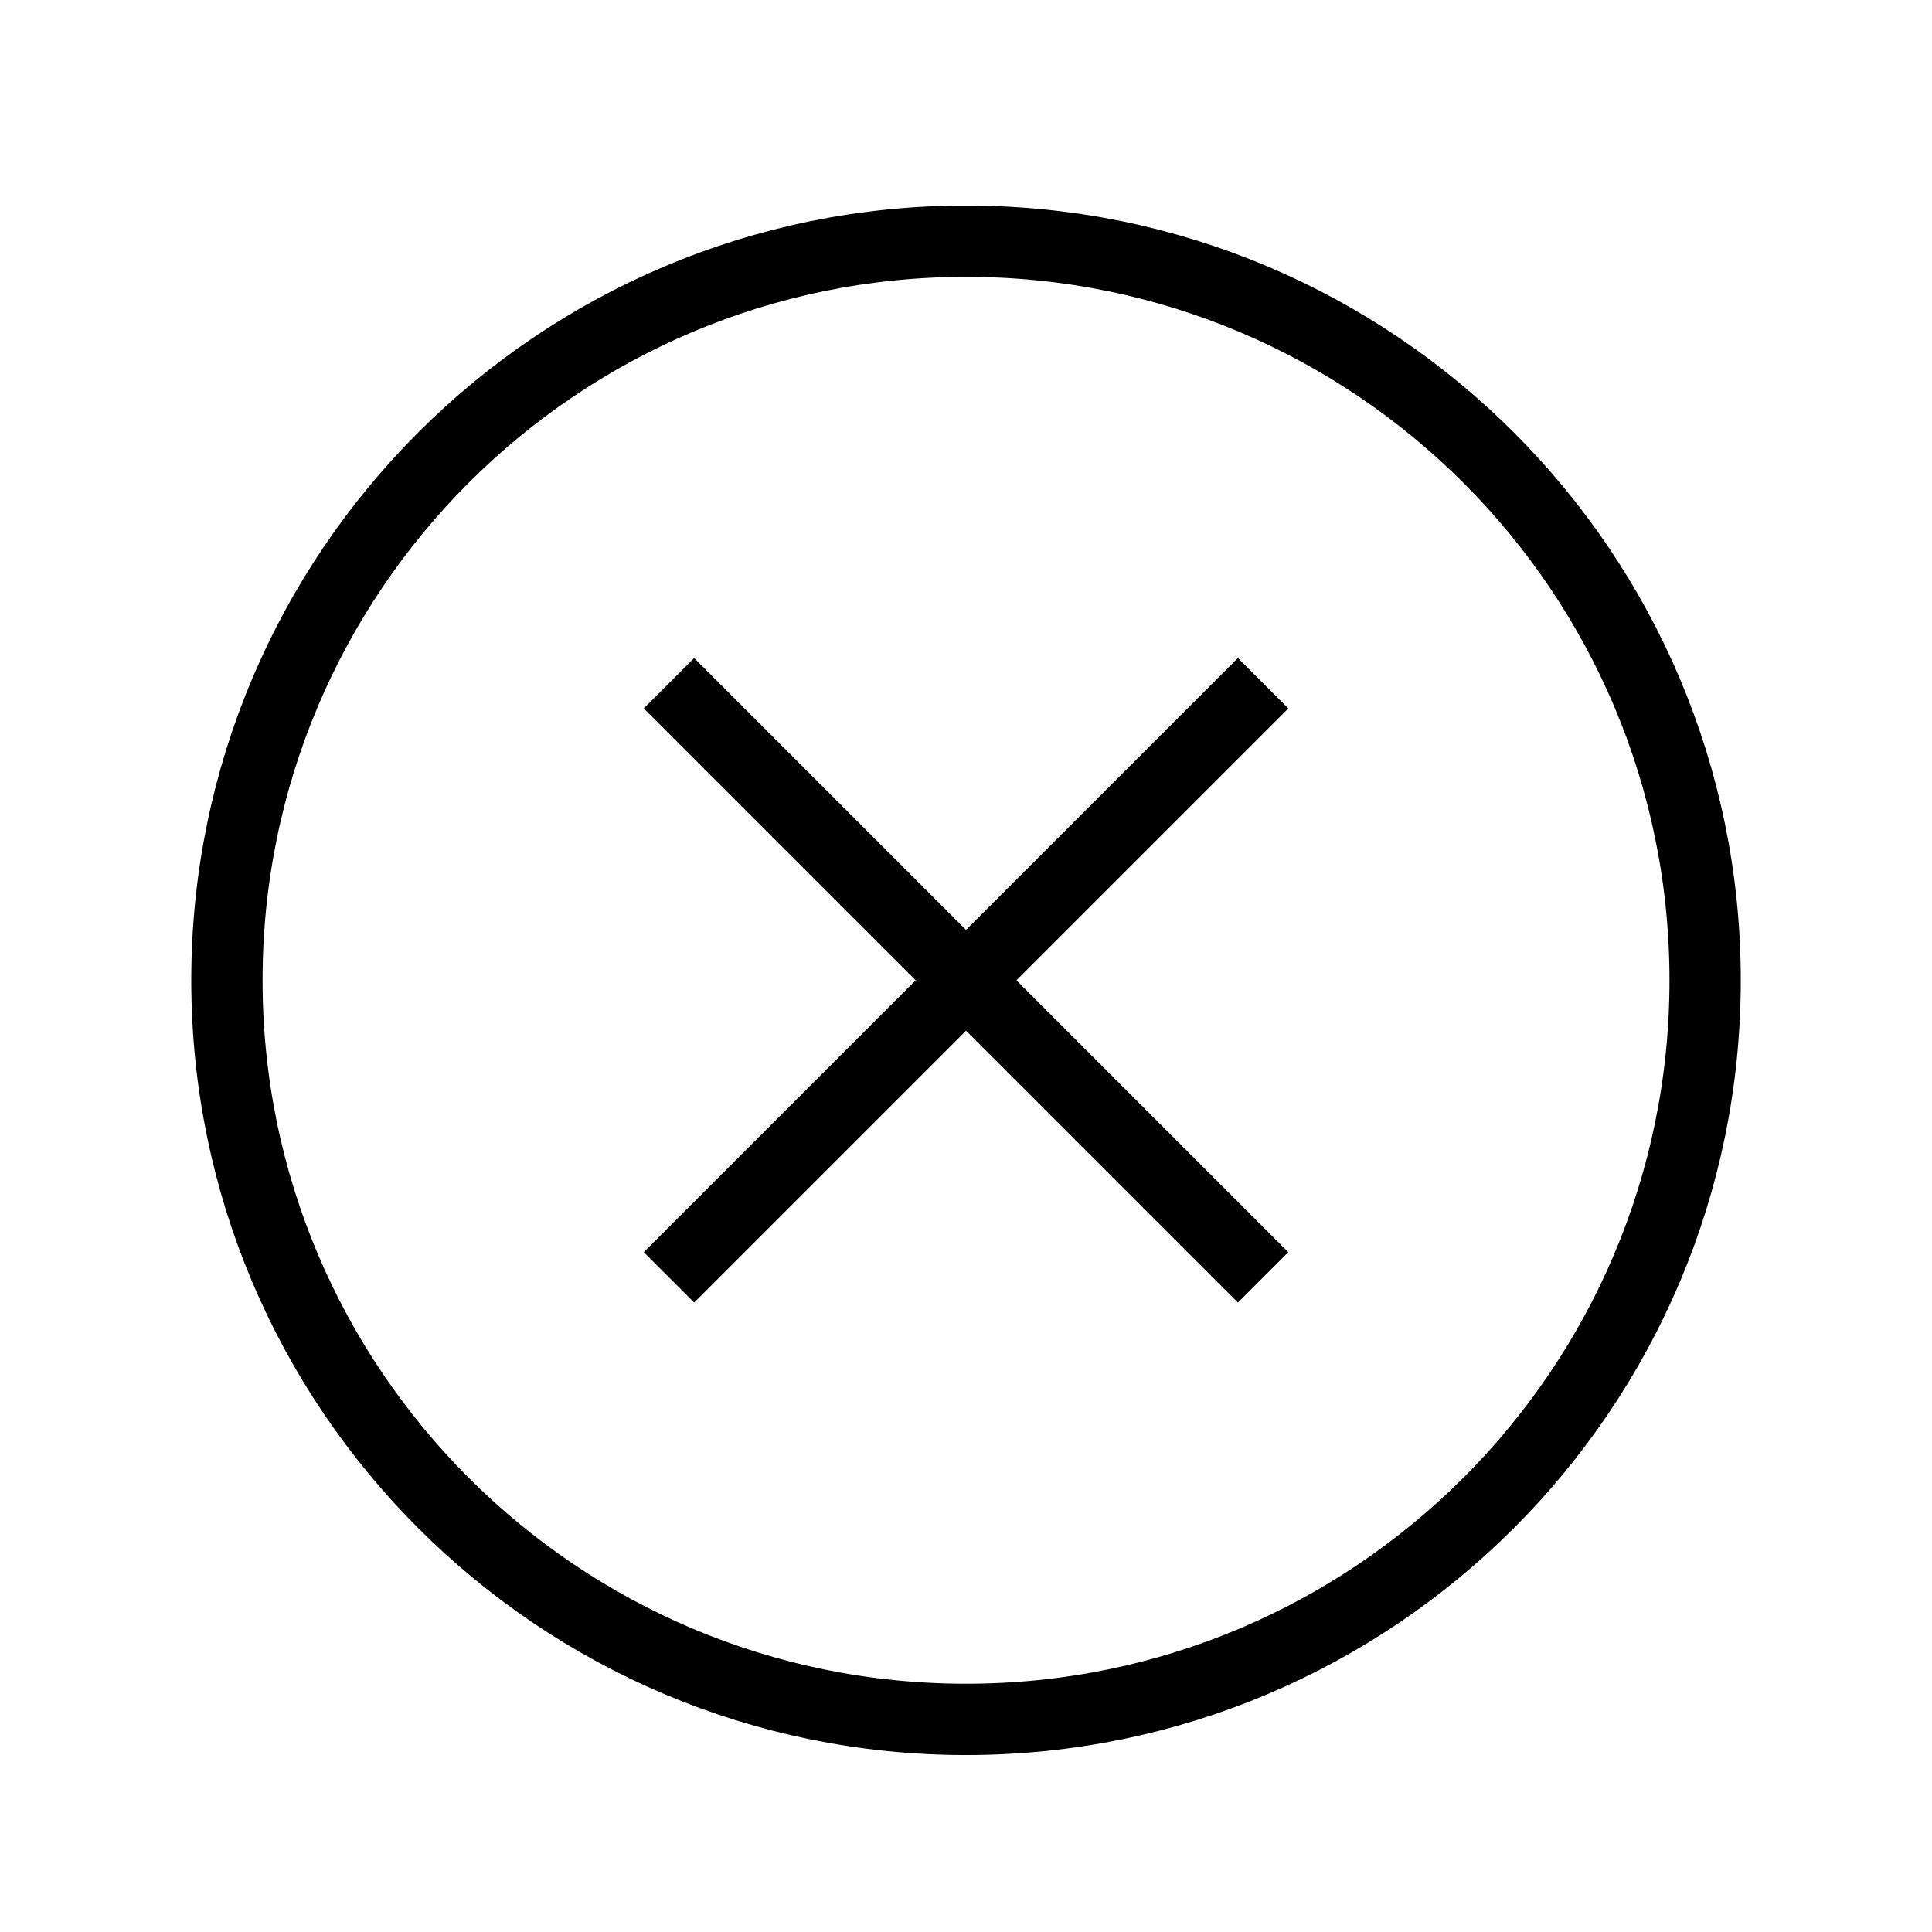
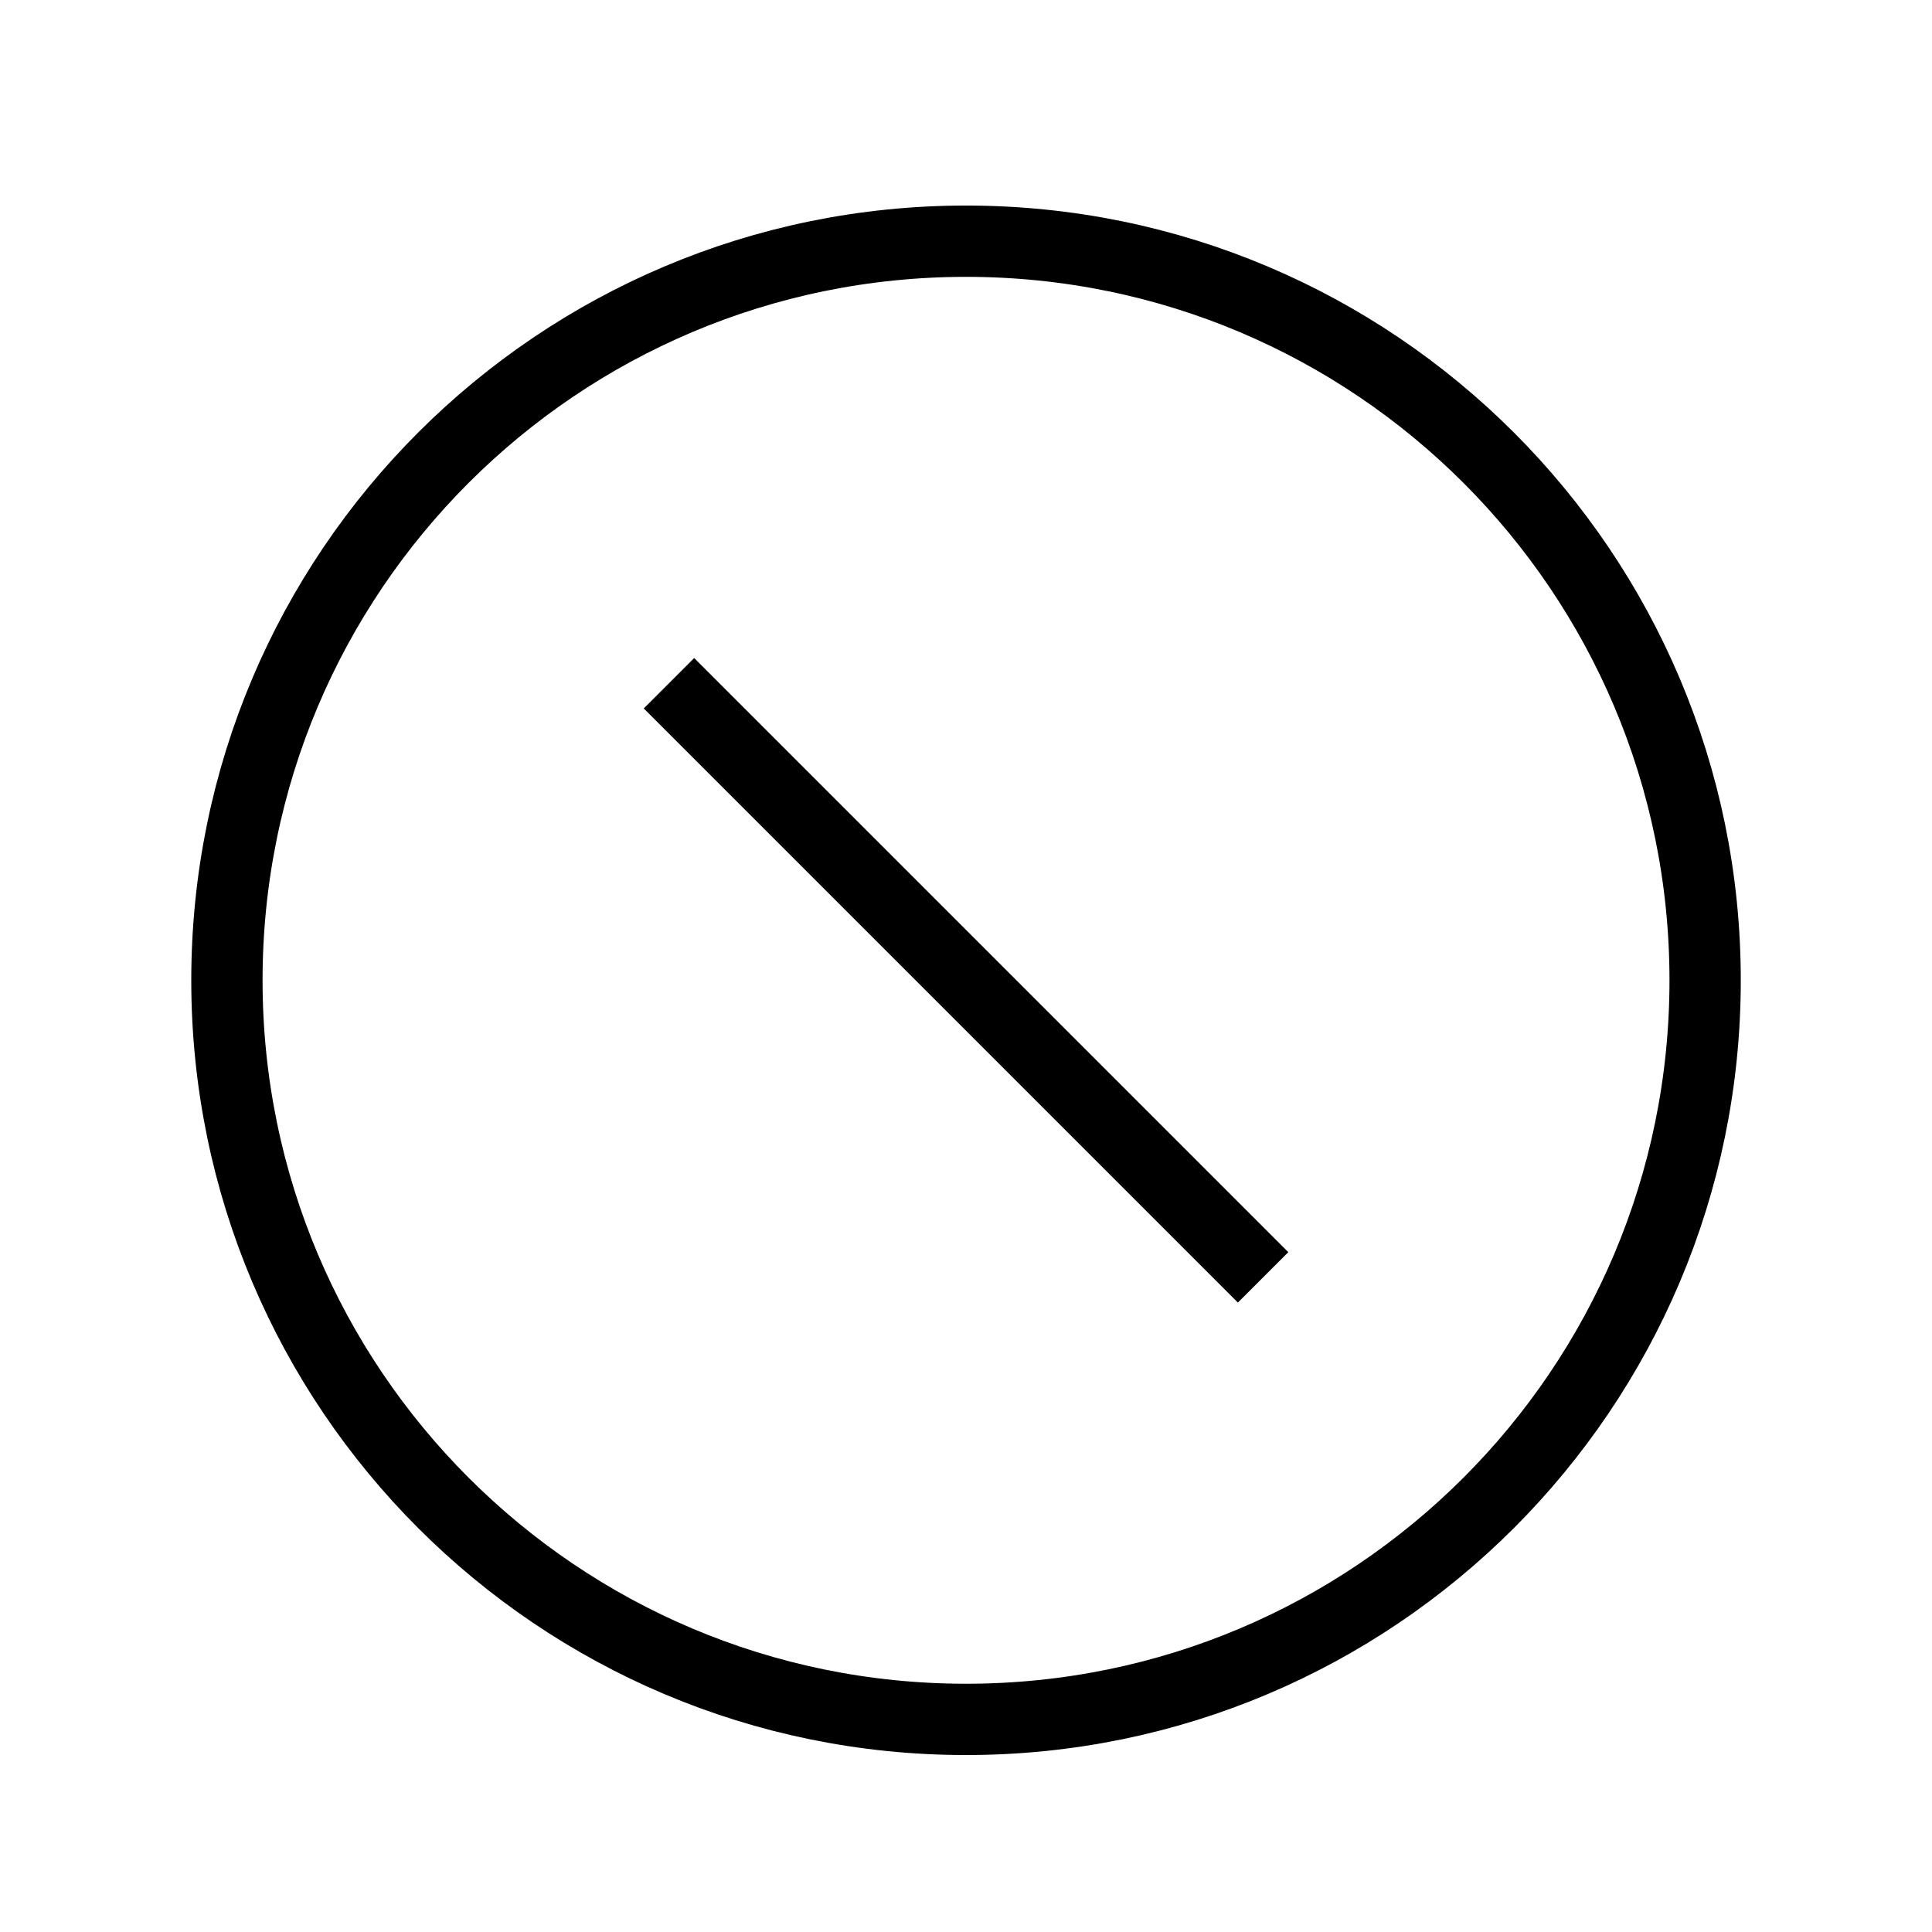
<svg xmlns="http://www.w3.org/2000/svg" width="800px" height="800px" version="1.1" viewBox="144 144 512 512">
  <defs>
    <clipPath id="a">
-       <path d="m148.09 148.09h503.81v503.81h-503.81z" />
+       <path d="m148.09 148.09h503.81v503.81h-503.81" />
    </clipPath>
  </defs>
  <g clip-path="url(#a)" fill="none" stroke="#000000" stroke-miterlimit="10" stroke-width="3">
    <path transform="matrix(6.298 0 0 6.298 148.09 148.09)" d="m71.1 40.6c0 17.176-13.924 31.1-31.1 31.1s-31.101-13.924-31.101-31.1c0-17.176 13.925-31.1 31.101-31.1s31.1 13.924 31.1 31.1" />
    <path transform="matrix(6.298 0 0 6.298 148.09 148.09)" d="m27.5 28.1 25 25" />
-     <path transform="matrix(6.298 0 0 6.298 148.09 148.09)" d="m52.5 28.1-25 25" />
  </g>
</svg>